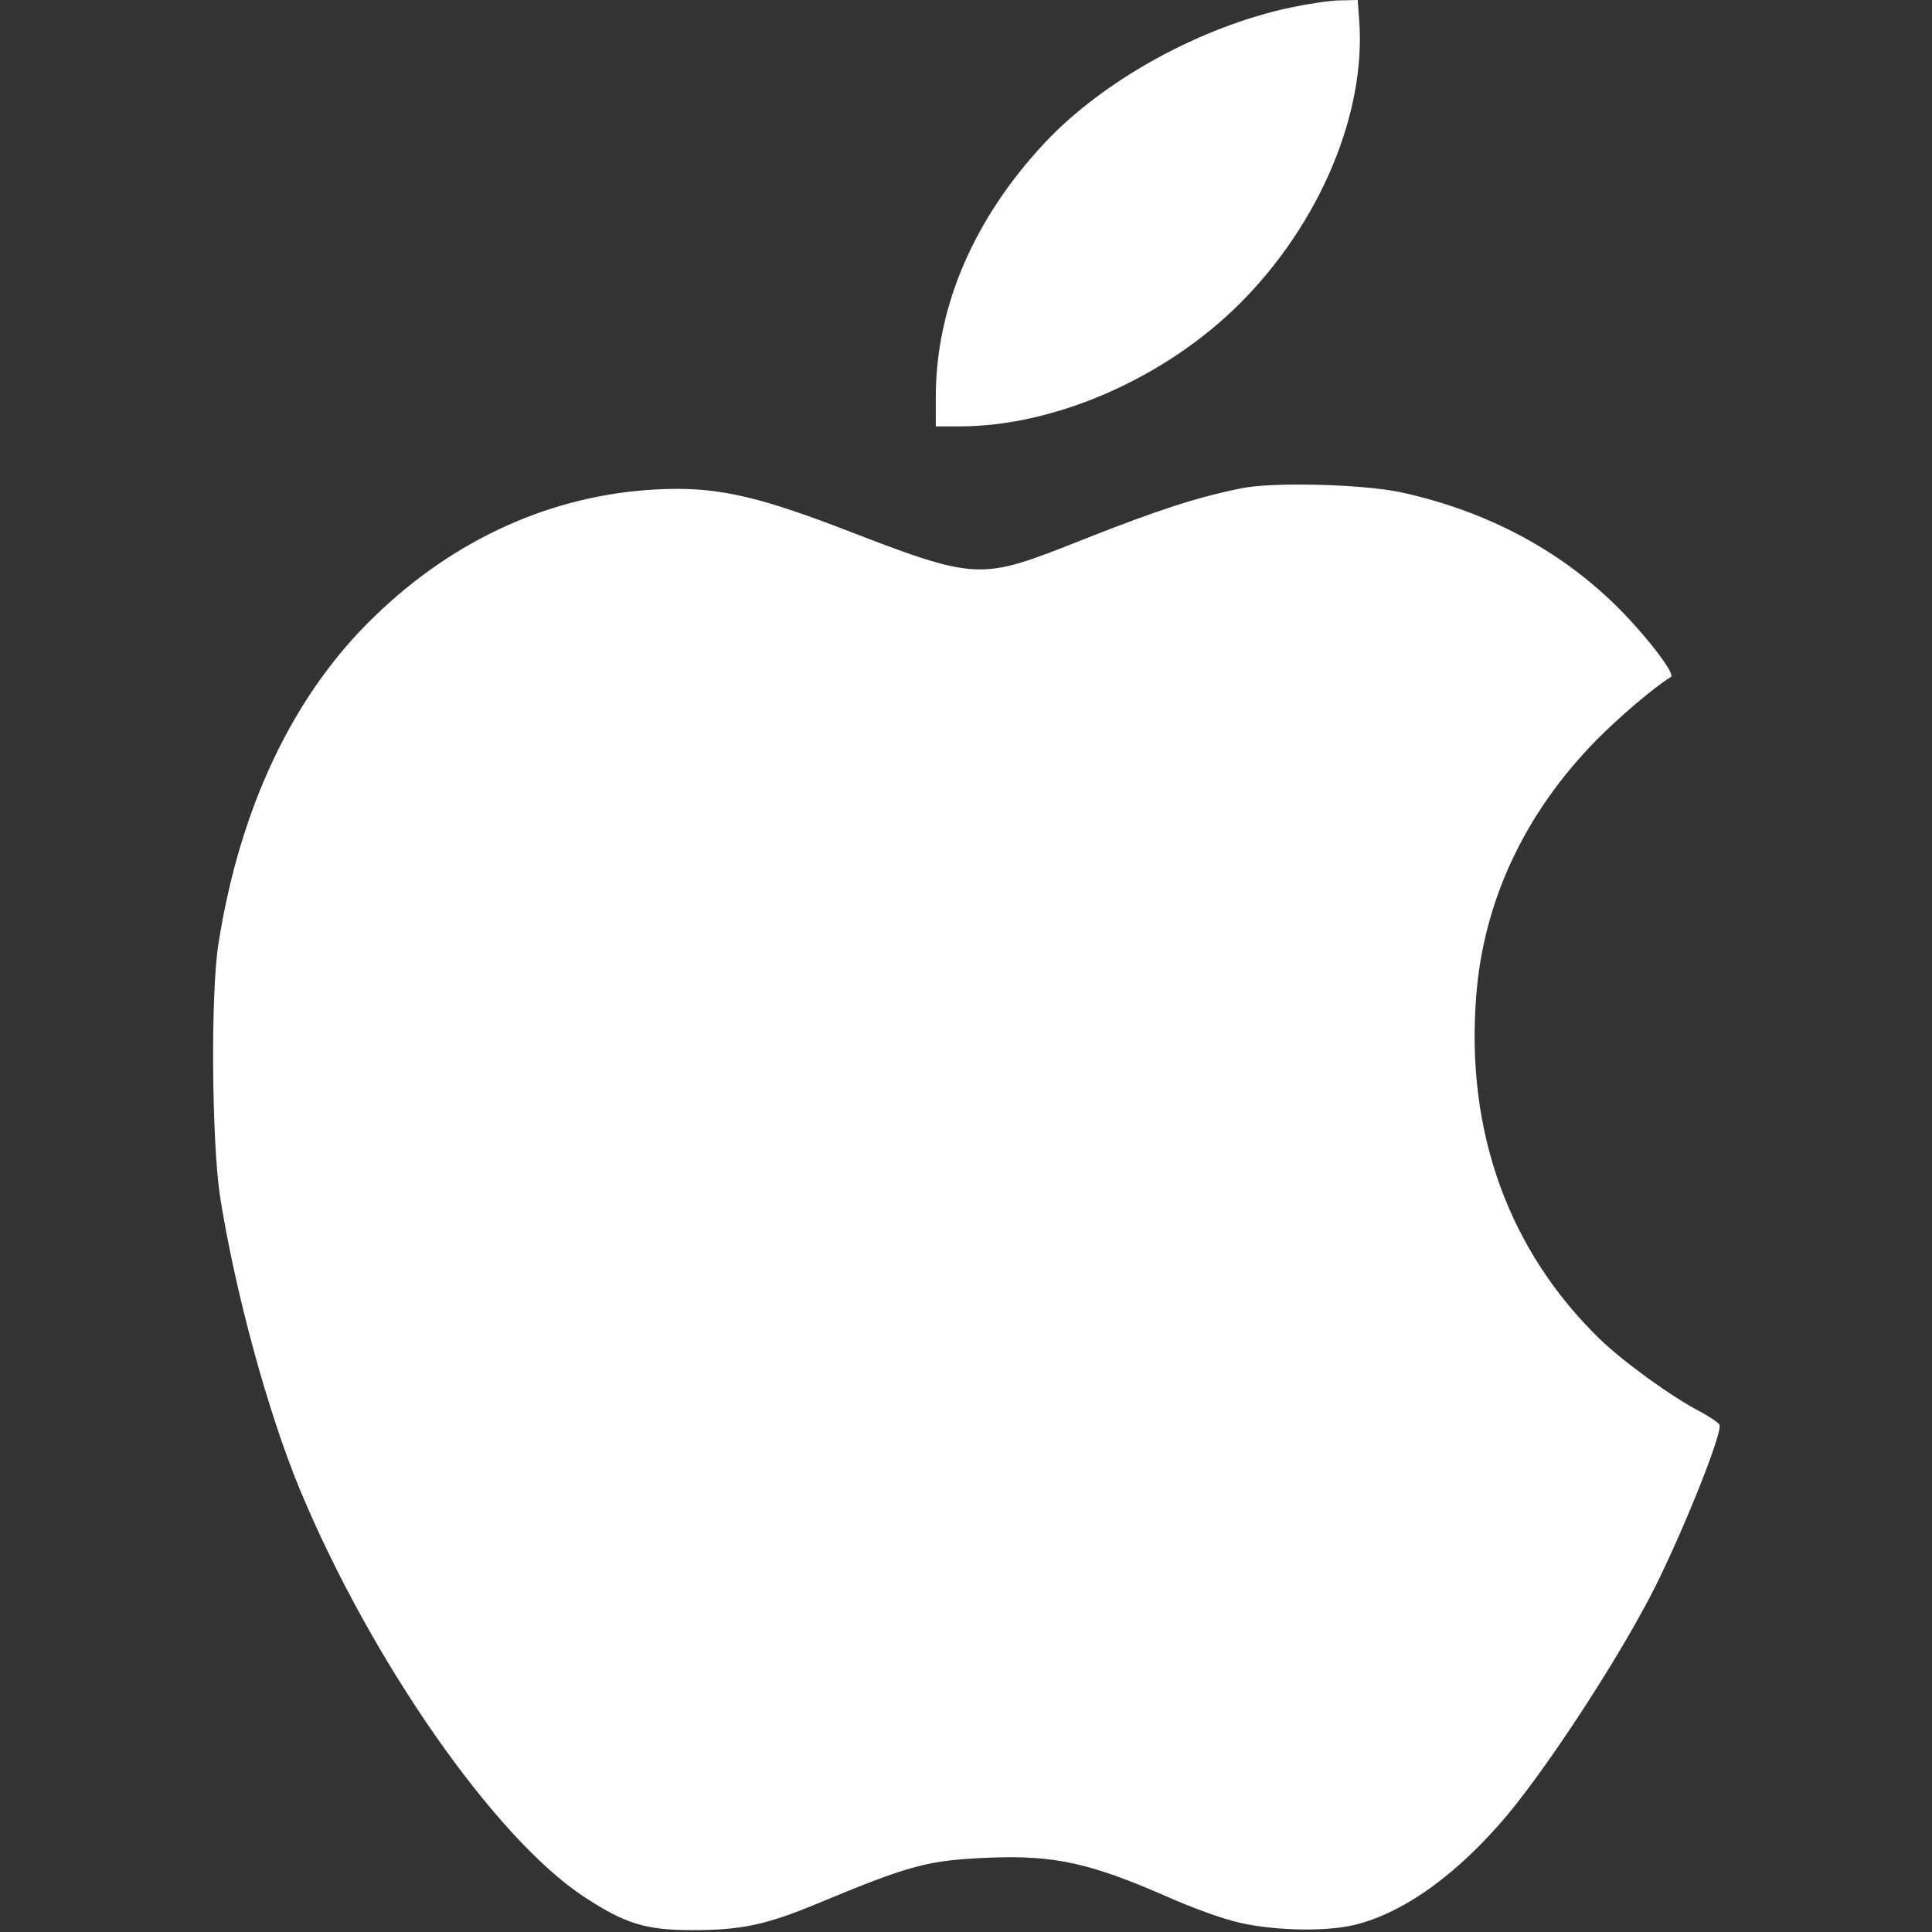
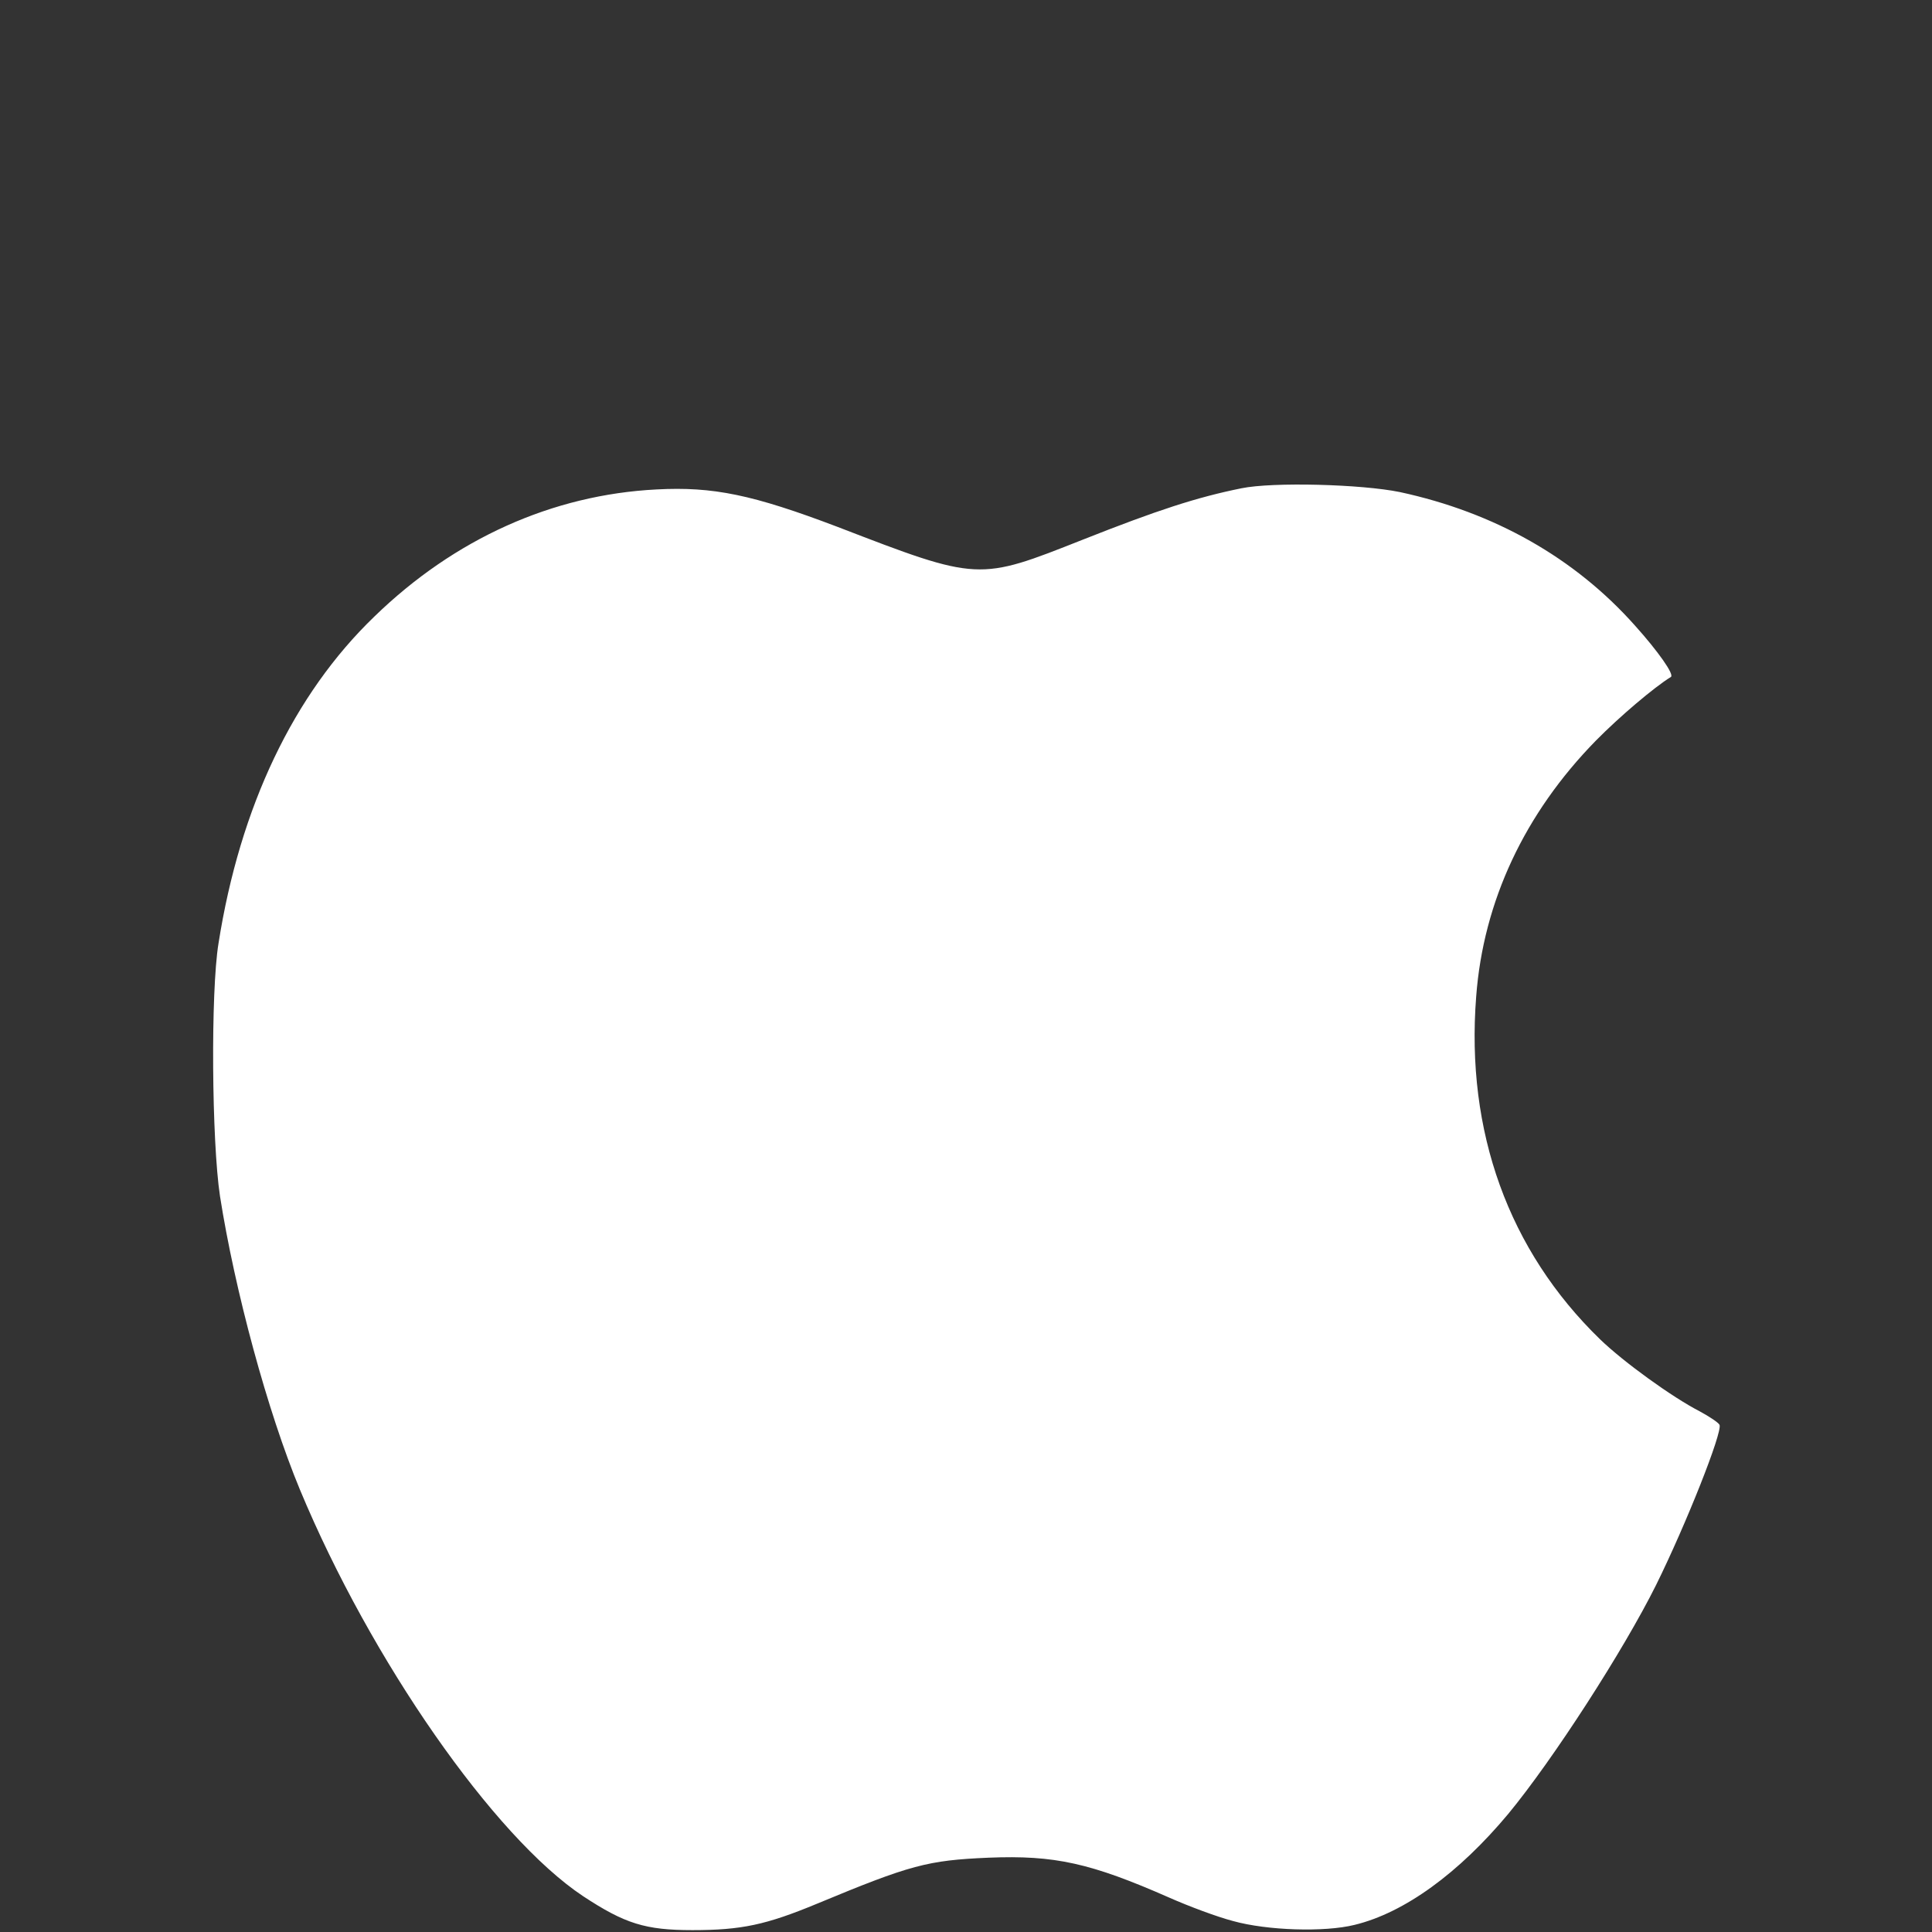
<svg xmlns="http://www.w3.org/2000/svg" width="30" height="30" viewBox="0 0 30 30" fill="none">
  <rect x="0" y="0" width="30" height="30" fill="#333333" stroke="none" />
-   <path d="M20.039 0.117C18.639 0.416 17.139 1.242 16.225 2.215C15.123 3.393 14.531 4.764 14.531 6.164V6.621H14.9C16.389 6.621 18.1 5.865 19.254 4.711C20.496 3.469 21.217 1.752 21.105 0.305L21.082 0L20.812 0.006C20.66 0.006 20.314 0.059 20.039 0.117Z" fill="white" />
  <path d="M19.277 7.582C18.58 7.723 17.971 7.922 16.816 8.379C15.188 9.023 15.205 9.029 13.002 8.18C11.69 7.682 11.074 7.553 10.195 7.6C8.578 7.682 7.055 8.367 5.813 9.574C4.559 10.781 3.727 12.527 3.393 14.648C3.27 15.398 3.287 17.719 3.416 18.574C3.645 20.033 4.154 21.92 4.658 23.133C5.76 25.781 7.67 28.523 9.053 29.443C9.703 29.871 10.02 29.971 10.752 29.971C11.514 29.971 11.895 29.889 12.686 29.561C14.139 28.957 14.402 28.887 15.352 28.846C16.377 28.805 16.934 28.928 18.158 29.467C18.463 29.602 18.902 29.766 19.148 29.83C19.676 29.977 20.566 30.006 21.035 29.889C21.809 29.701 22.652 29.086 23.42 28.166C24.117 27.322 25.213 25.623 25.717 24.609C26.18 23.672 26.748 22.242 26.701 22.125C26.684 22.09 26.543 21.996 26.391 21.914C25.969 21.697 25.213 21.152 24.844 20.795C23.426 19.418 22.758 17.572 22.922 15.475C23.033 13.992 23.678 12.627 24.779 11.502C25.148 11.127 25.688 10.67 25.945 10.512C26.004 10.477 25.746 10.113 25.389 9.715C24.451 8.66 23.203 7.957 21.738 7.641C21.141 7.518 19.764 7.482 19.277 7.582Z" fill="white" />
</svg>